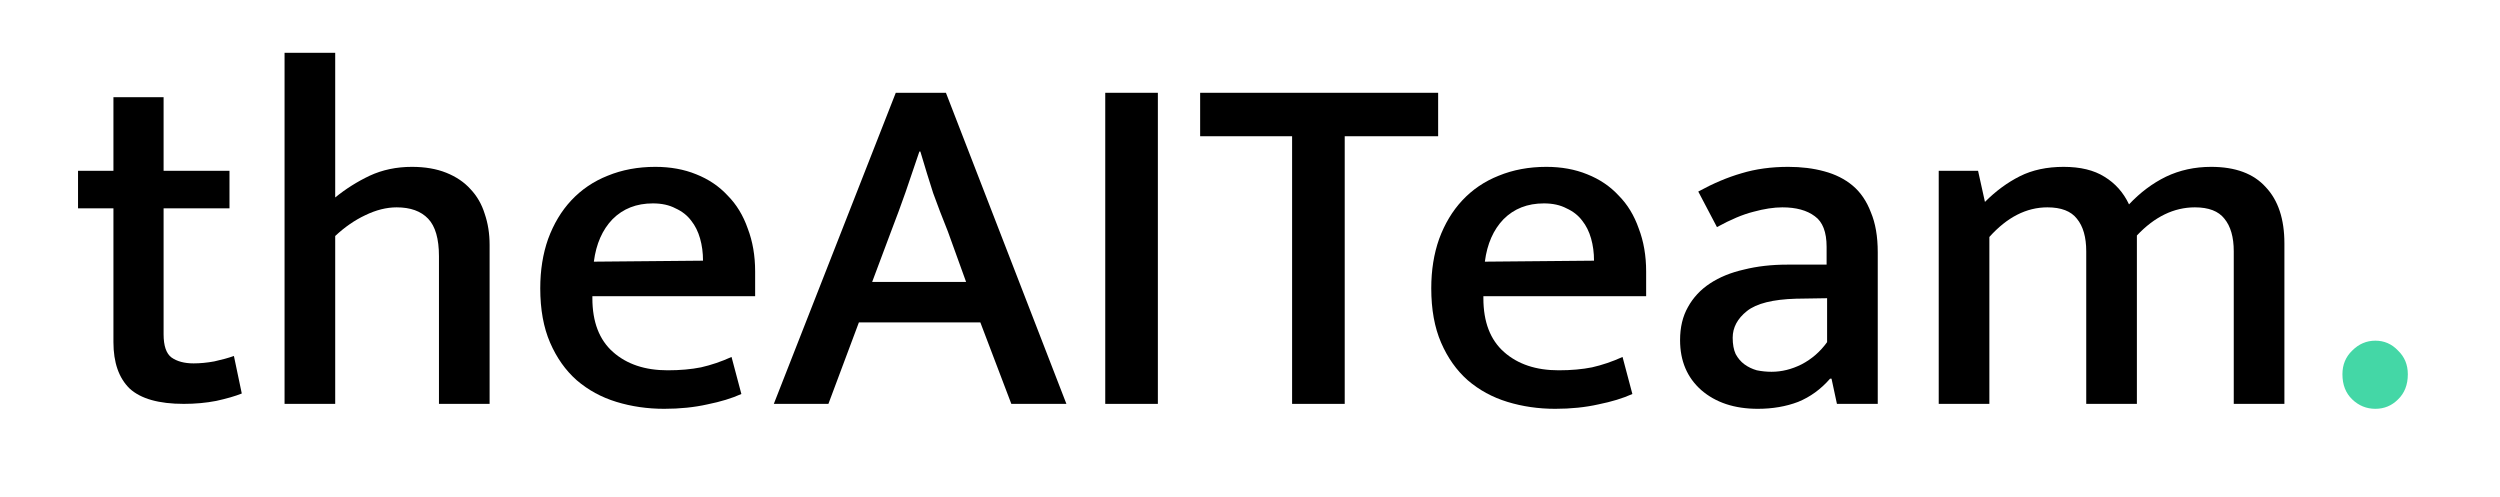
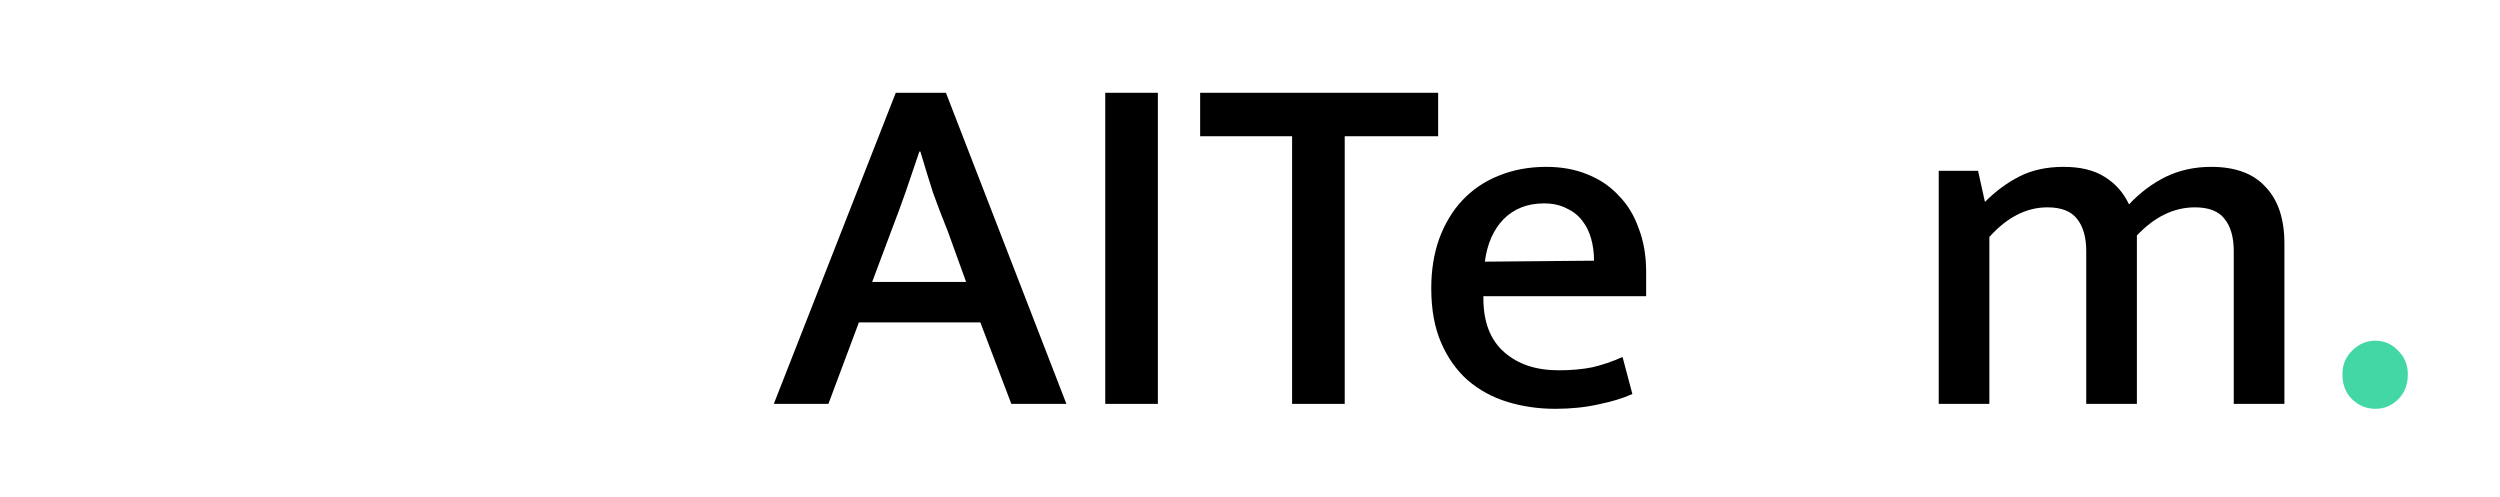
<svg xmlns="http://www.w3.org/2000/svg" width="503" height="100" viewBox="0 0 503 100" fill="none">
-   <path d="M46.172 41.916H32.915V67.251C32.915 69.569 33.443 71.126 34.498 71.92C35.619 72.715 37.103 73.113 38.95 73.113C40.269 73.113 41.654 72.98 43.105 72.715C44.622 72.384 45.941 72.02 47.063 71.622L48.646 79.173C47.327 79.703 45.612 80.2 43.501 80.663C41.456 81.061 39.28 81.259 36.971 81.259C31.959 81.259 28.331 80.233 26.088 78.18C23.912 76.06 22.823 72.947 22.823 68.841V41.916H15.7V34.366H22.823V19.562H32.915V34.366H46.172V41.916Z" fill="black" />
-   <path d="M67.443 81.26H57.253V10.621H67.443V39.731C69.554 38.009 71.862 36.552 74.369 35.359C76.941 34.167 79.777 33.571 82.877 33.571C85.516 33.571 87.824 33.968 89.803 34.763C91.781 35.558 93.397 36.651 94.65 38.042C95.97 39.433 96.926 41.089 97.52 43.01C98.179 44.93 98.509 47.017 98.509 49.269V81.26H88.319V51.554C88.319 48.043 87.593 45.526 86.142 44.003C84.691 42.48 82.58 41.718 79.81 41.718C77.766 41.718 75.655 42.248 73.478 43.307C71.368 44.301 69.356 45.692 67.443 47.48V81.26Z" fill="black" />
-   <path d="M151.934 59.601H119.186V59.999C119.186 64.767 120.571 68.377 123.342 70.828C126.112 73.278 129.772 74.504 134.323 74.504C136.83 74.504 139.072 74.305 141.051 73.908C143.096 73.444 145.14 72.749 147.185 71.821L149.164 79.273C147.251 80.134 144.976 80.829 142.337 81.359C139.699 81.955 136.797 82.253 133.631 82.253C130.267 82.253 127.068 81.79 124.034 80.862C121 79.935 118.329 78.478 116.02 76.491C113.778 74.504 111.997 71.987 110.678 68.94C109.359 65.893 108.699 62.251 108.699 58.012C108.699 54.369 109.227 51.057 110.282 48.077C111.403 45.03 112.953 42.447 114.932 40.327C116.977 38.141 119.417 36.486 122.253 35.36C125.155 34.167 128.354 33.571 131.85 33.571C134.884 33.571 137.621 34.068 140.062 35.062C142.568 36.055 144.679 37.479 146.394 39.334C148.174 41.122 149.527 43.341 150.45 45.99C151.439 48.573 151.934 51.454 151.934 54.634V59.601ZM141.447 52.448C141.447 50.858 141.249 49.368 140.853 47.977C140.457 46.586 139.864 45.394 139.072 44.401C138.281 43.341 137.226 42.513 135.906 41.917C134.653 41.254 133.136 40.923 131.355 40.923C128.058 40.923 125.353 41.983 123.243 44.102C121.198 46.222 119.945 49.07 119.483 52.647L141.447 52.448Z" fill="black" />
  <path d="M175.48 56.72H194.377L190.716 46.586C189.595 43.804 188.606 41.221 187.748 38.837C186.957 36.386 186.1 33.604 185.176 30.491H184.978C183.989 33.406 183.065 36.121 182.208 38.638C181.351 41.089 180.361 43.771 179.24 46.685L175.48 56.72ZM180.229 18.669H190.321L214.56 81.26H203.479L197.246 64.867H172.809L166.675 81.26H155.693L180.229 18.669Z" fill="black" />
  <path d="M232.962 18.669V81.26H222.376V18.669H232.962Z" fill="black" />
  <path d="M289.355 18.669V27.411H270.557V81.26H259.971V27.411H241.47V18.669H289.355Z" fill="black" />
  <path d="M331.204 59.601H298.457V59.999C298.457 64.767 299.842 68.377 302.612 70.828C305.382 73.278 309.043 74.504 313.594 74.504C316.1 74.504 318.343 74.305 320.322 73.908C322.366 73.444 324.411 72.749 326.456 71.821L328.434 79.273C326.522 80.134 324.246 80.829 321.608 81.359C318.969 81.955 316.067 82.253 312.901 82.253C309.538 82.253 306.339 81.79 303.305 80.862C300.271 79.935 297.599 78.478 295.291 76.491C293.048 74.504 291.268 71.987 289.948 68.94C288.629 65.893 287.97 62.251 287.97 58.012C287.97 54.369 288.497 51.057 289.553 48.077C290.674 45.03 292.224 42.447 294.203 40.327C296.247 38.141 298.688 36.486 301.524 35.36C304.426 34.167 307.625 33.571 311.121 33.571C314.155 33.571 316.892 34.068 319.332 35.062C321.839 36.055 323.949 37.479 325.664 39.334C327.445 41.122 328.797 43.341 329.72 45.99C330.71 48.573 331.204 51.454 331.204 54.634V59.601ZM320.717 52.448C320.717 50.858 320.519 49.368 320.124 47.977C319.728 46.586 319.134 45.394 318.343 44.401C317.551 43.341 316.496 42.513 315.177 41.917C313.924 41.254 312.407 40.923 310.626 40.923C307.328 40.923 304.624 41.983 302.513 44.102C300.469 46.222 299.215 49.07 298.754 52.647L320.717 52.448Z" fill="black" />
-   <path d="M341.691 38.539C344.725 36.883 347.628 35.658 350.398 34.863C353.234 34.002 356.367 33.571 359.797 33.571C362.435 33.571 364.842 33.869 367.019 34.465C369.261 35.062 371.174 36.022 372.757 37.347C374.34 38.671 375.56 40.46 376.418 42.712C377.341 44.897 377.803 47.58 377.803 50.759V81.26H369.591L368.503 76.193H368.206C366.359 78.312 364.216 79.869 361.775 80.862C359.335 81.79 356.631 82.253 353.663 82.253C348.98 82.253 345.187 80.995 342.285 78.478C339.449 75.961 338.031 72.616 338.031 68.443C338.031 65.86 338.558 63.642 339.614 61.787C340.669 59.866 342.153 58.276 344.066 57.018C345.979 55.76 348.254 54.832 350.892 54.236C353.531 53.574 356.433 53.243 359.599 53.243H367.513V49.666C367.513 46.686 366.722 44.632 365.139 43.506C363.556 42.314 361.379 41.718 358.609 41.718C356.894 41.718 354.949 42.016 352.772 42.612C350.661 43.142 348.221 44.169 345.451 45.692L341.691 38.539ZM367.612 59.999L361.38 60.098C356.697 60.23 353.399 61.058 351.486 62.582C349.573 64.105 348.617 65.893 348.617 67.947C348.617 69.271 348.815 70.364 349.21 71.225C349.672 72.086 350.266 72.782 350.991 73.312C351.717 73.841 352.541 74.239 353.465 74.504C354.454 74.703 355.443 74.802 356.433 74.802C358.477 74.802 360.489 74.305 362.468 73.312C364.512 72.252 366.227 70.762 367.612 68.841V59.999Z" fill="black" />
  <path d="M400.261 81.26H390.071V34.366H397.986L399.371 40.625C401.547 38.44 403.889 36.717 406.395 35.459C408.901 34.2 411.837 33.571 415.2 33.571C418.564 33.571 421.301 34.234 423.412 35.558C425.589 36.883 427.237 38.737 428.359 41.122C430.601 38.737 433.075 36.883 435.779 35.558C438.549 34.234 441.583 33.571 444.881 33.571C449.762 33.571 453.422 34.929 455.863 37.645C458.369 40.294 459.622 44.069 459.622 48.971V81.26H449.432V50.56C449.432 47.712 448.805 45.526 447.552 44.003C446.365 42.48 444.386 41.718 441.616 41.718C437.395 41.718 433.503 43.606 429.942 47.381V81.26H419.751V50.56C419.751 47.712 419.125 45.526 417.872 44.003C416.684 42.48 414.706 41.718 411.936 41.718C407.714 41.718 403.823 43.705 400.261 47.679V81.26Z" fill="black" />
  <path d="M471.297 75.298C471.297 73.378 471.956 71.788 473.275 70.529C474.594 69.205 476.144 68.543 477.925 68.543C479.706 68.543 481.223 69.205 482.476 70.529C483.795 71.788 484.455 73.378 484.455 75.298C484.455 77.418 483.795 79.107 482.476 80.365C481.223 81.624 479.706 82.253 477.925 82.253C476.144 82.253 474.594 81.624 473.275 80.365C471.956 79.107 471.297 77.418 471.297 75.298Z" fill="#44D7A6" />
</svg>